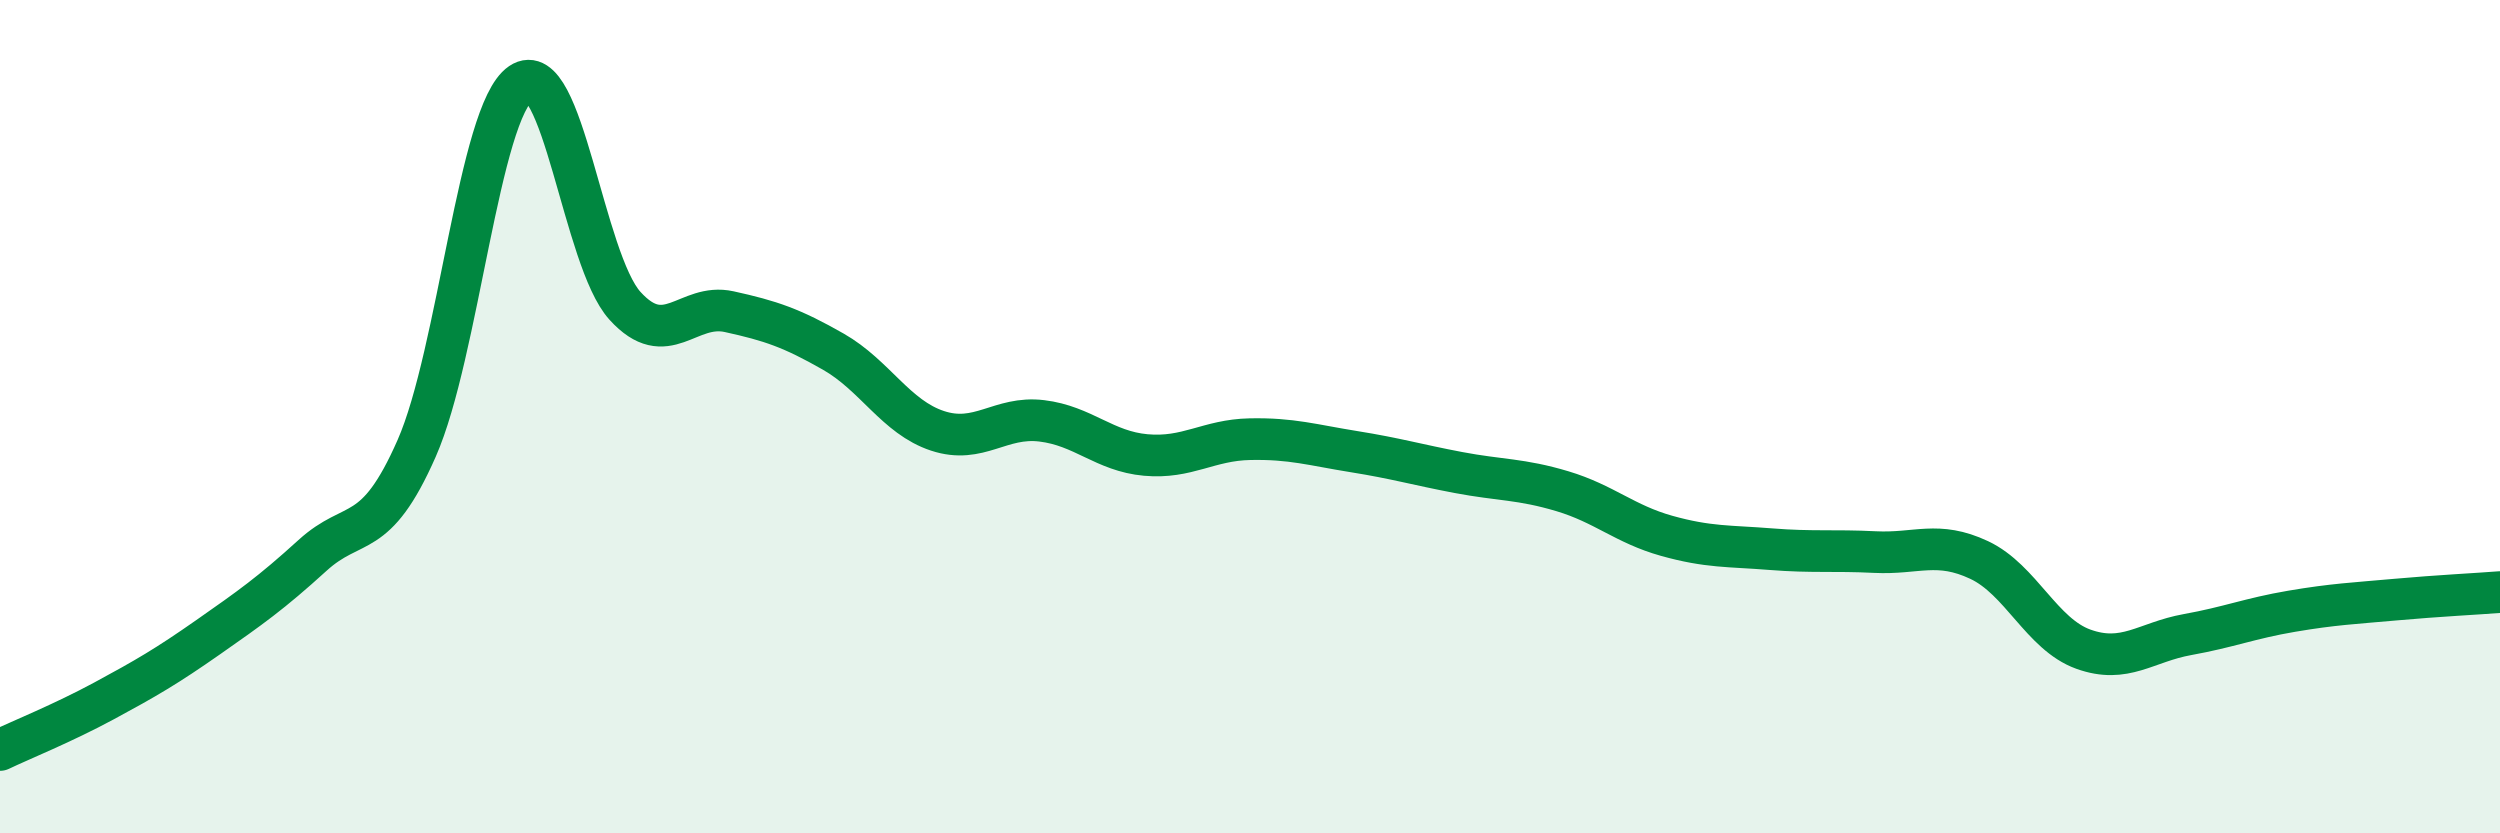
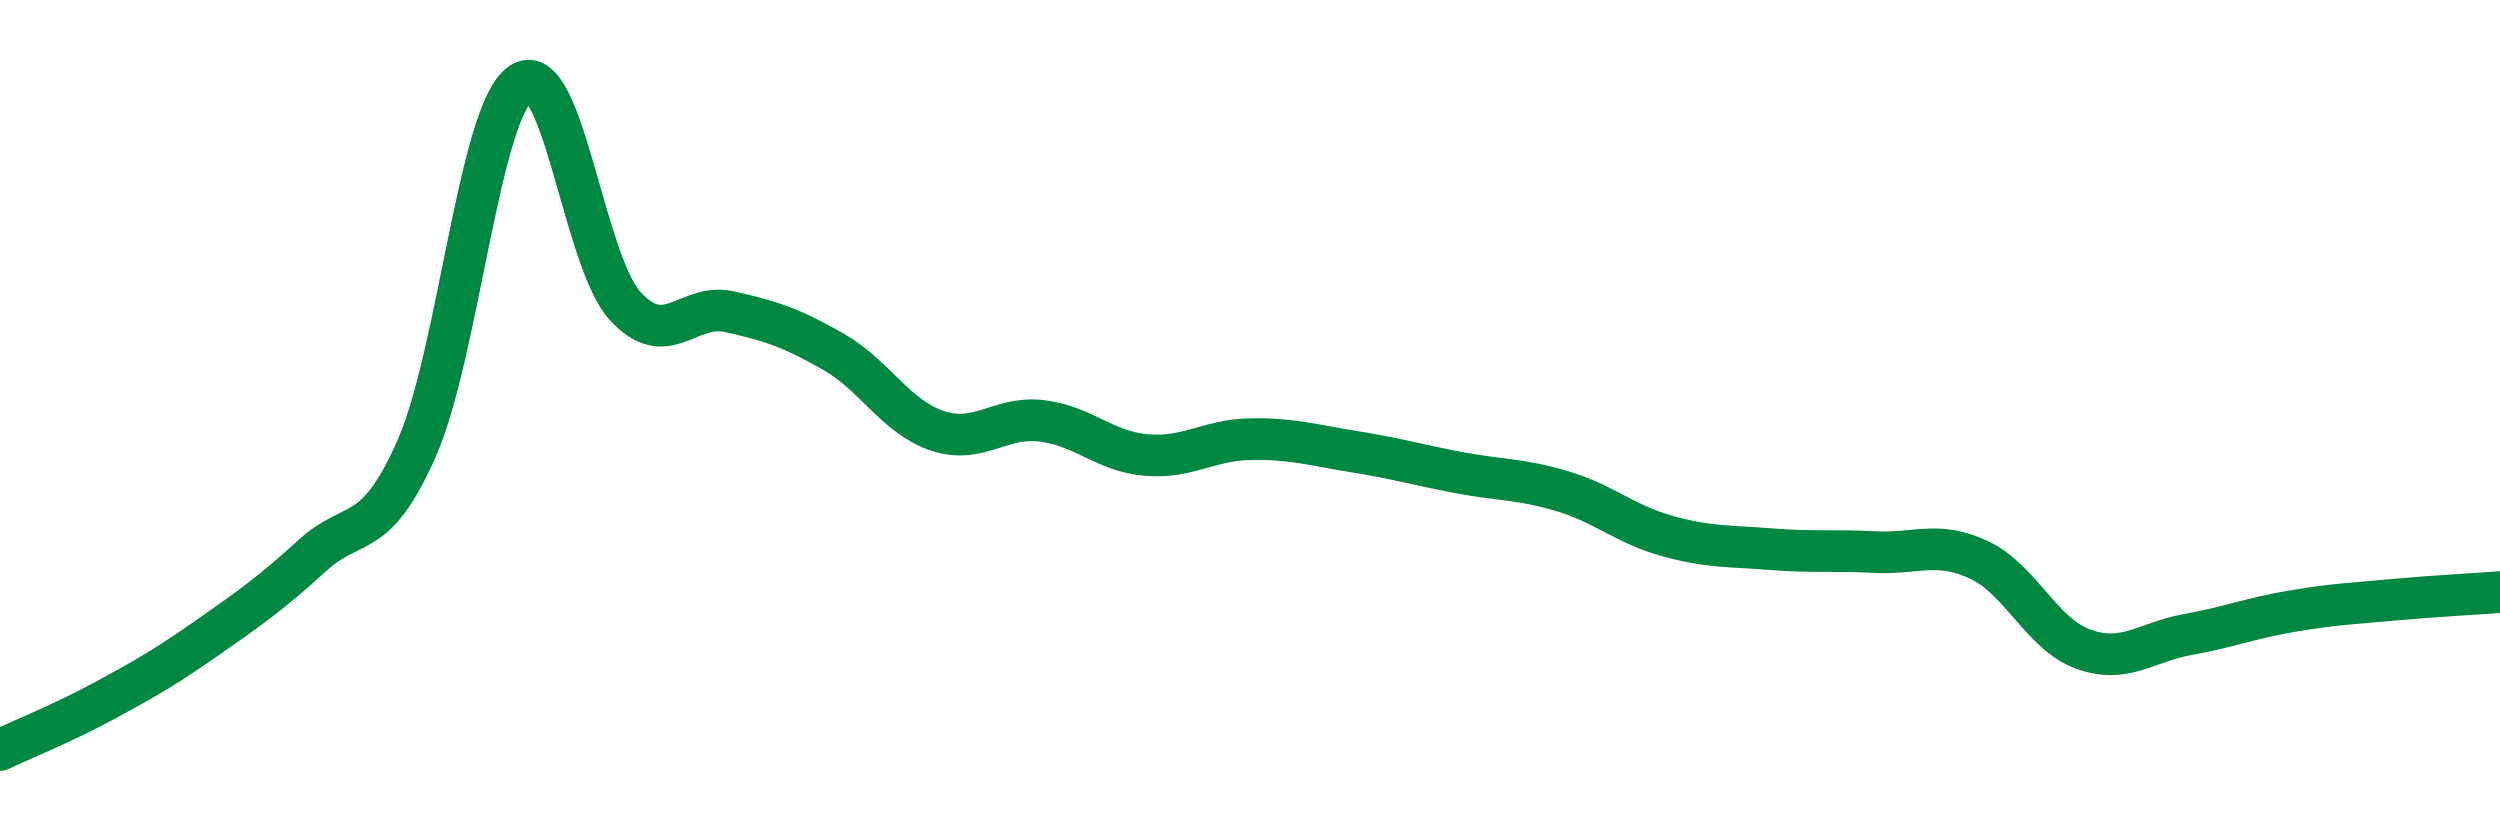
<svg xmlns="http://www.w3.org/2000/svg" width="60" height="20" viewBox="0 0 60 20">
-   <path d="M 0,18 C 0.5,17.76 1.5,17.36 2.5,16.82 C 3.5,16.28 4,15.99 5,15.29 C 6,14.59 6.5,14.24 7.5,13.33 C 8.5,12.42 9,13.03 10,10.76 C 11,8.49 11.5,2.68 12.5,2 C 13.5,1.32 14,6.24 15,7.34 C 16,8.44 16.5,7.26 17.5,7.48 C 18.5,7.7 19,7.87 20,8.44 C 21,9.01 21.5,10.01 22.5,10.34 C 23.5,10.67 24,9.98 25,10.1 C 26,10.22 26.5,10.83 27.5,10.92 C 28.5,11.01 29,10.56 30,10.54 C 31,10.52 31.5,10.68 32.5,10.84 C 33.5,11 34,11.15 35,11.34 C 36,11.53 36.5,11.49 37.5,11.79 C 38.5,12.09 39,12.58 40,12.86 C 41,13.14 41.5,13.1 42.5,13.18 C 43.5,13.26 44,13.2 45,13.25 C 46,13.3 46.5,12.97 47.5,13.44 C 48.5,13.91 49,15.22 50,15.58 C 51,15.94 51.5,15.41 52.5,15.23 C 53.5,15.05 54,14.84 55,14.67 C 56,14.5 56.5,14.48 57.5,14.39 C 58.5,14.3 59.5,14.25 60,14.21L60 20L0 20Z" fill="#008740" opacity="0.1" stroke-linecap="round" stroke-linejoin="round" />
  <path d="M 0,18 C 0.5,17.76 1.5,17.36 2.5,16.82 C 3.5,16.28 4,15.99 5,15.29 C 6,14.59 6.5,14.24 7.5,13.33 C 8.5,12.42 9,13.03 10,10.76 C 11,8.49 11.5,2.68 12.5,2 C 13.5,1.32 14,6.24 15,7.34 C 16,8.44 16.5,7.26 17.5,7.48 C 18.5,7.7 19,7.87 20,8.44 C 21,9.01 21.5,10.01 22.5,10.34 C 23.5,10.67 24,9.98 25,10.1 C 26,10.22 26.5,10.83 27.5,10.92 C 28.5,11.01 29,10.56 30,10.54 C 31,10.52 31.5,10.68 32.5,10.84 C 33.5,11 34,11.15 35,11.34 C 36,11.53 36.5,11.49 37.5,11.79 C 38.5,12.09 39,12.58 40,12.86 C 41,13.14 41.5,13.1 42.5,13.18 C 43.5,13.26 44,13.2 45,13.25 C 46,13.3 46.5,12.97 47.5,13.44 C 48.5,13.91 49,15.22 50,15.58 C 51,15.94 51.5,15.41 52.5,15.23 C 53.5,15.05 54,14.84 55,14.67 C 56,14.5 56.5,14.48 57.5,14.39 C 58.5,14.3 59.5,14.25 60,14.21" stroke="#008740" stroke-width="1" fill="none" stroke-linecap="round" stroke-linejoin="round" />
</svg>